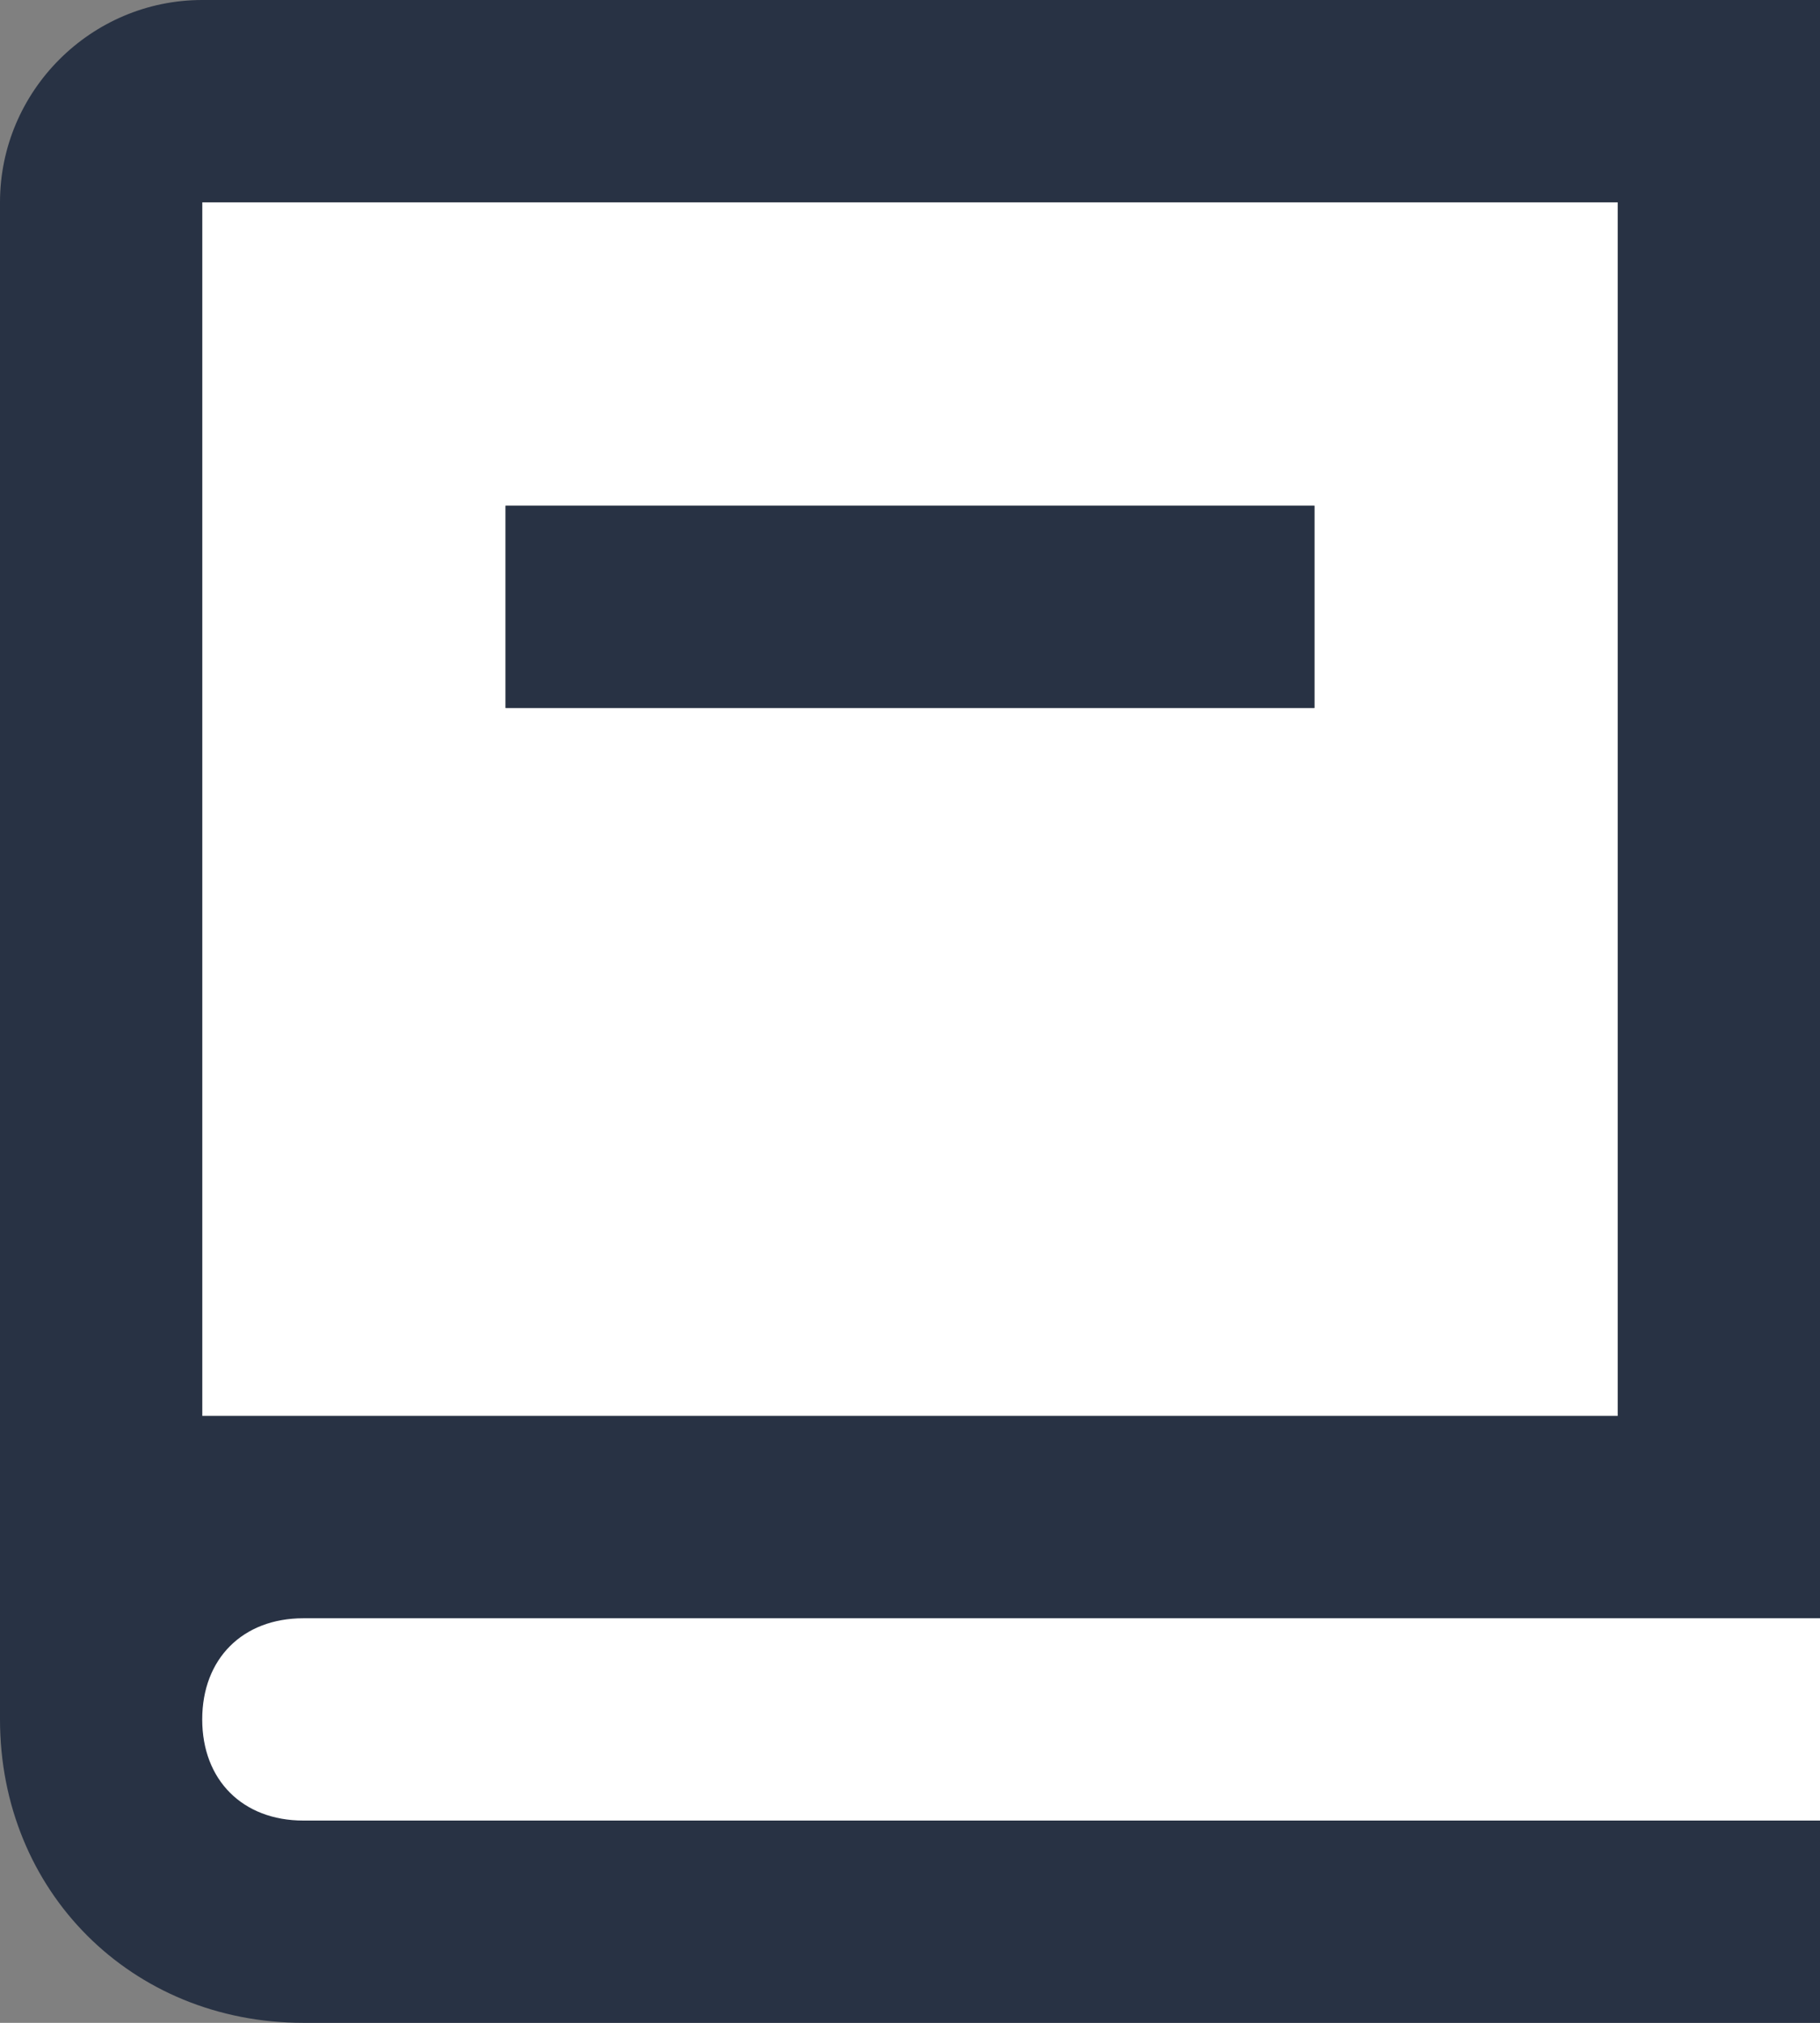
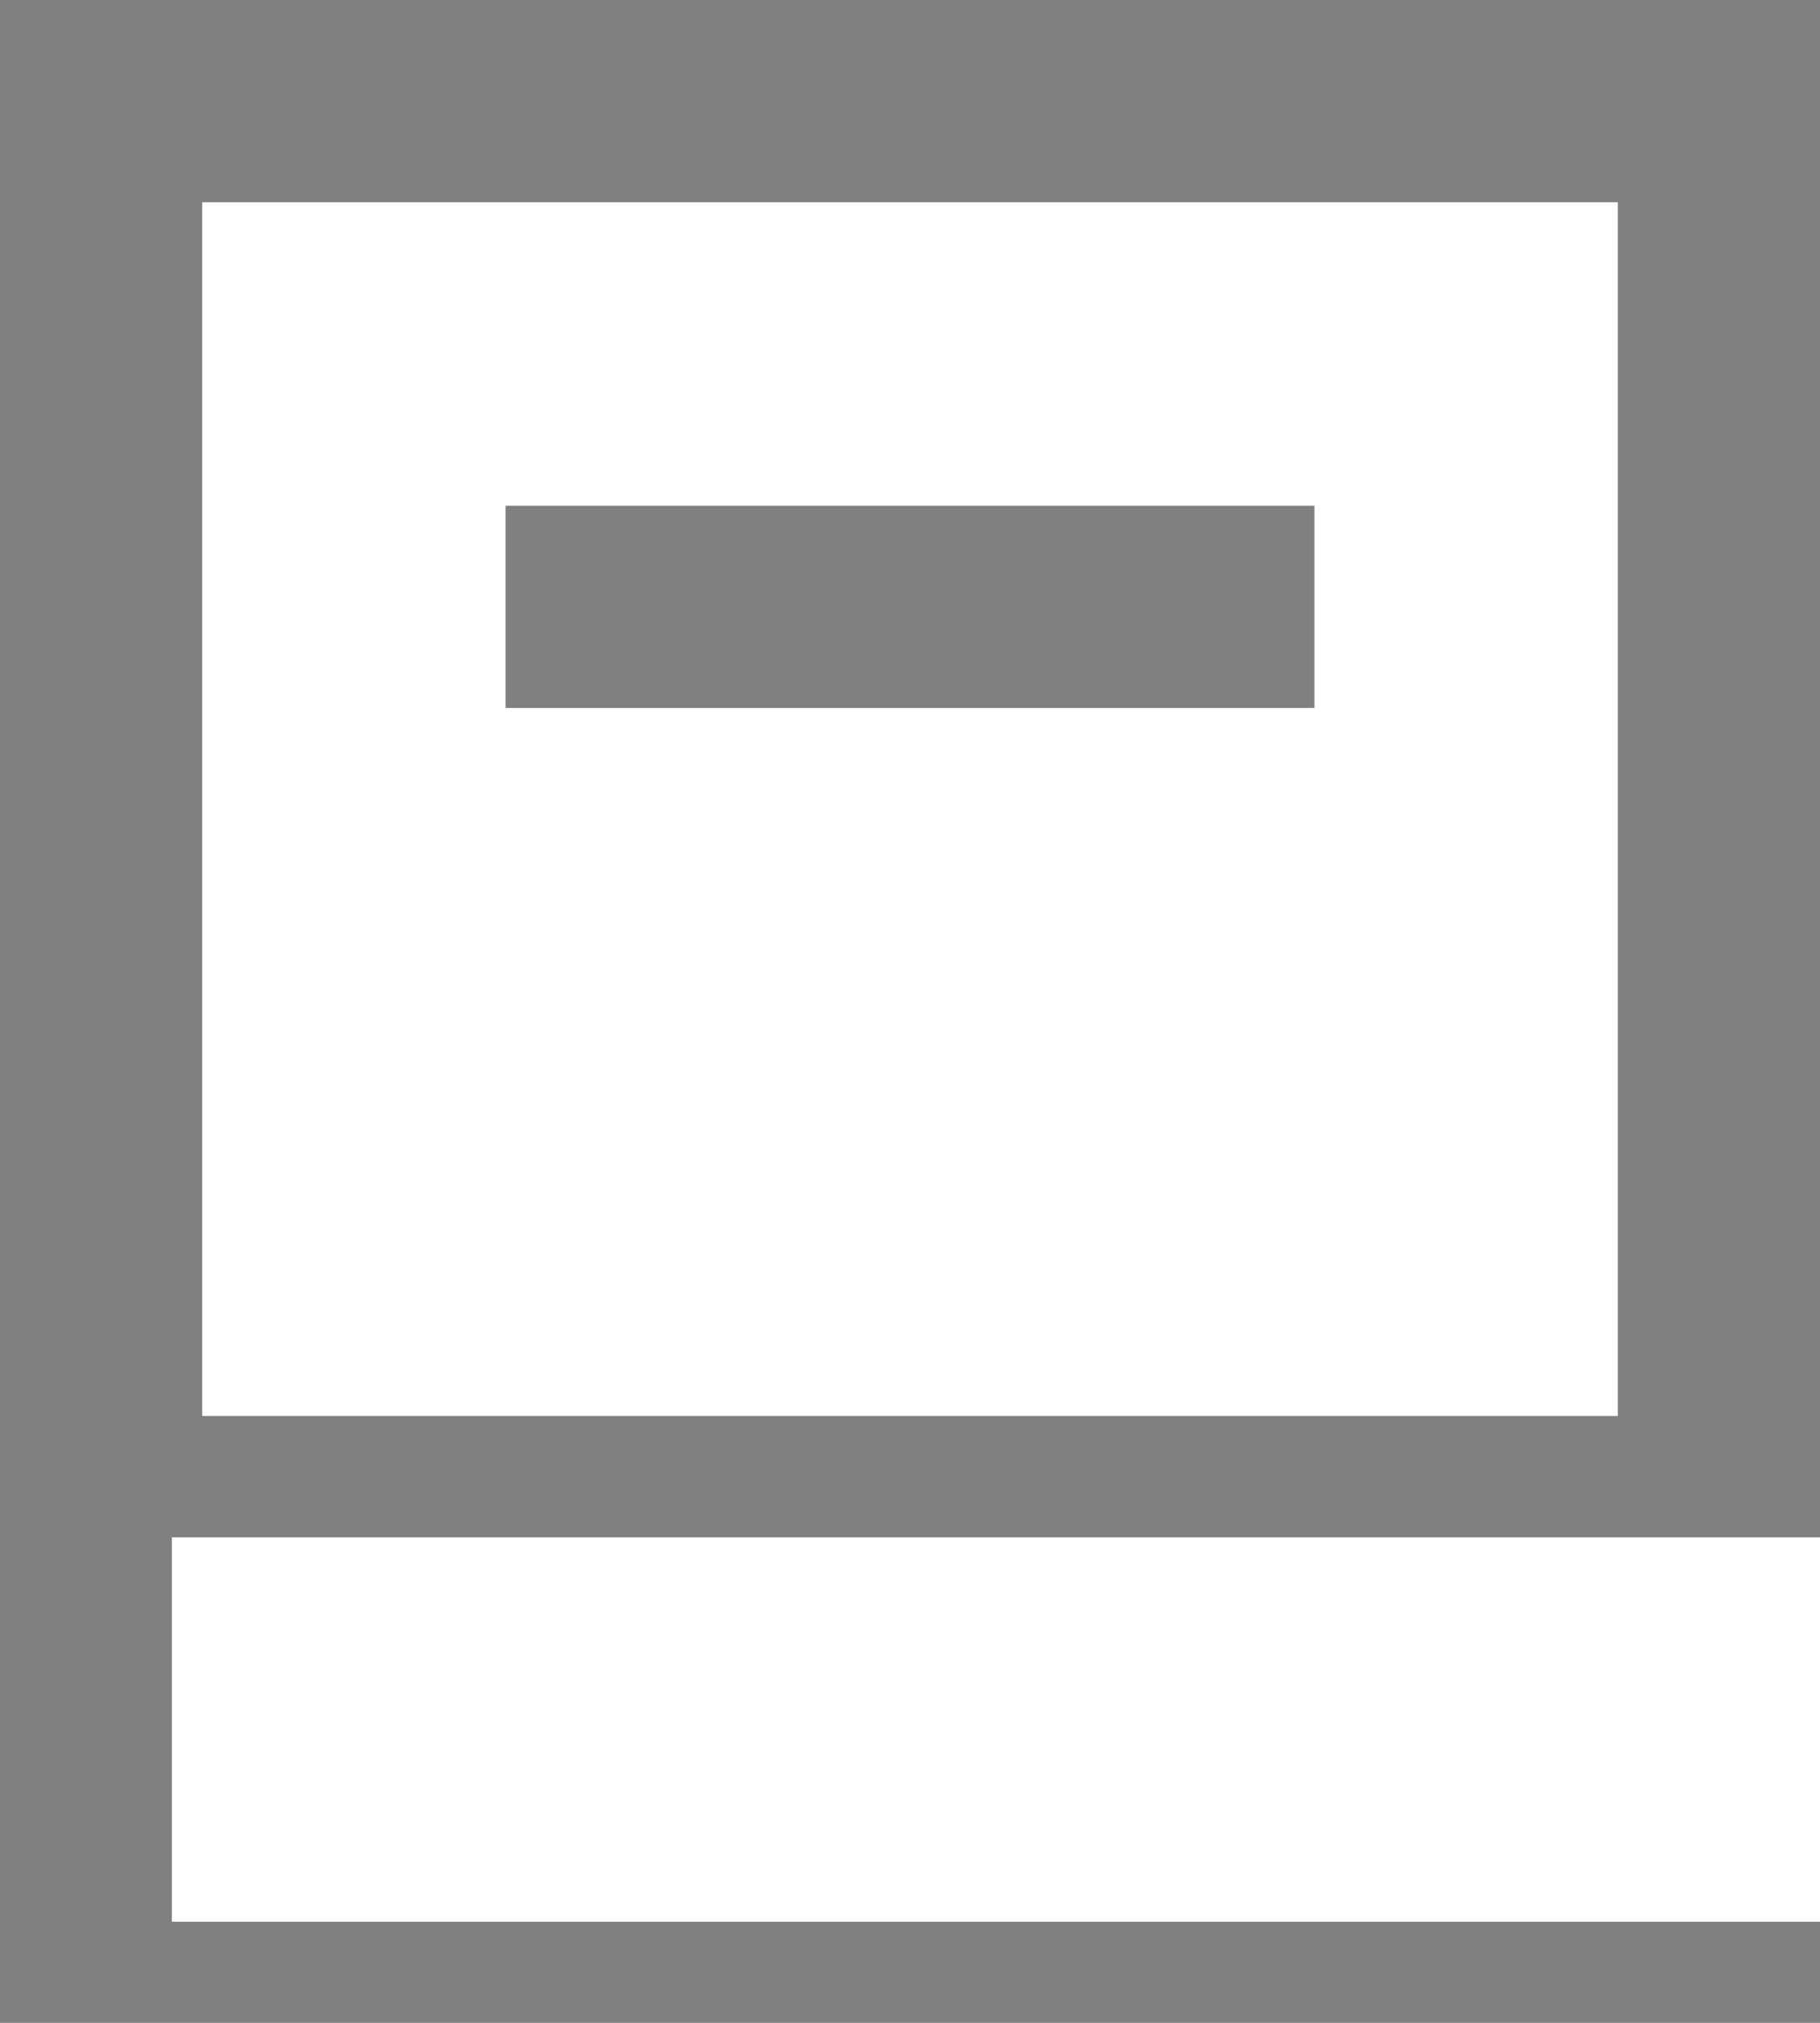
<svg xmlns="http://www.w3.org/2000/svg" id="Calque_1" data-name="Calque 1" width="18" height="20" version="1.1">
  <rect width="100%" height="100%" fill="#808080" stroke="none" />
  <defs>
    <style>.cls-2{stroke-width:0;fill:#283244}</style>
  </defs>
  <path stroke-width="0" fill="none" d="M18 16v2.5" />
  <path d="M1.7 15.2H18V19H1.7zM5 5v2h8V5H5zm11-3v12H2V2h14z" fill="#fff" stroke-width="0" />
-   <path class="cls-2" d="M5 5h8v2H5z" />
-   <path class="cls-2" d="M16 14V2H2v12h14zM0 17V2C0 .9.9 0 2 0h16v16H3c-.6 0-1 .4-1 1s.4 1 1 1h15v2H3c-1.7 0-3-1.3-3-3z" />
</svg>